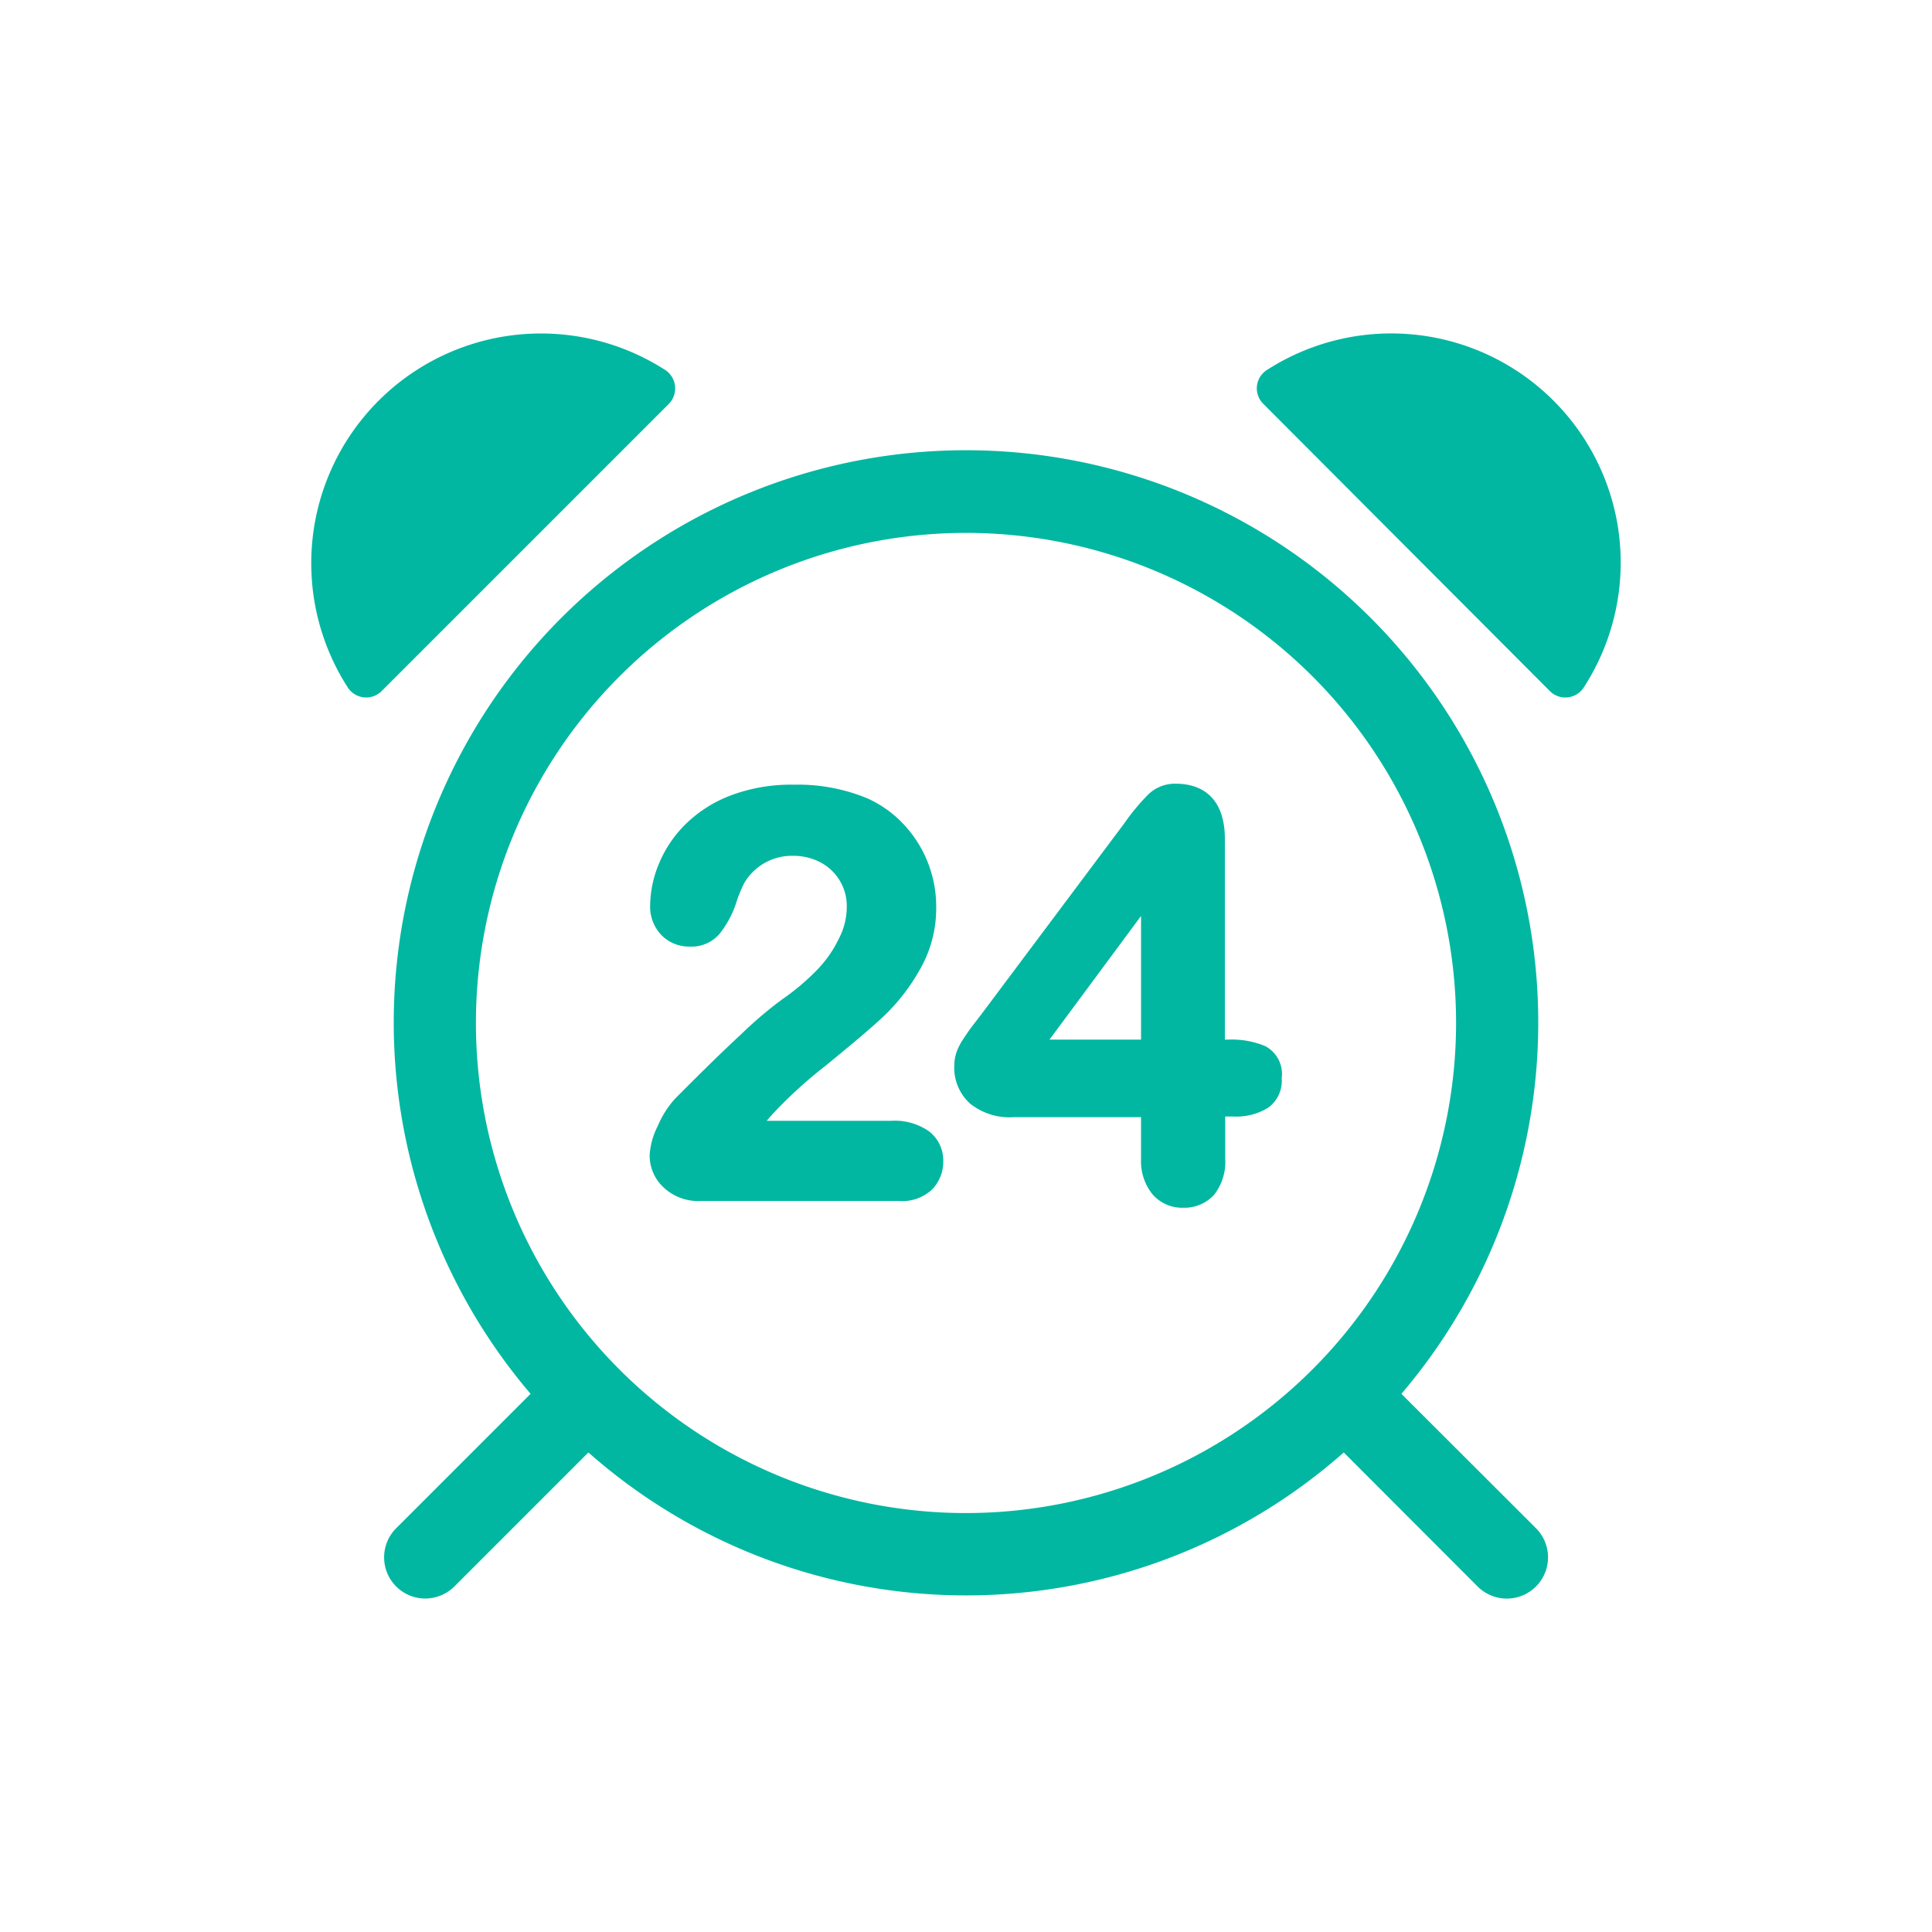
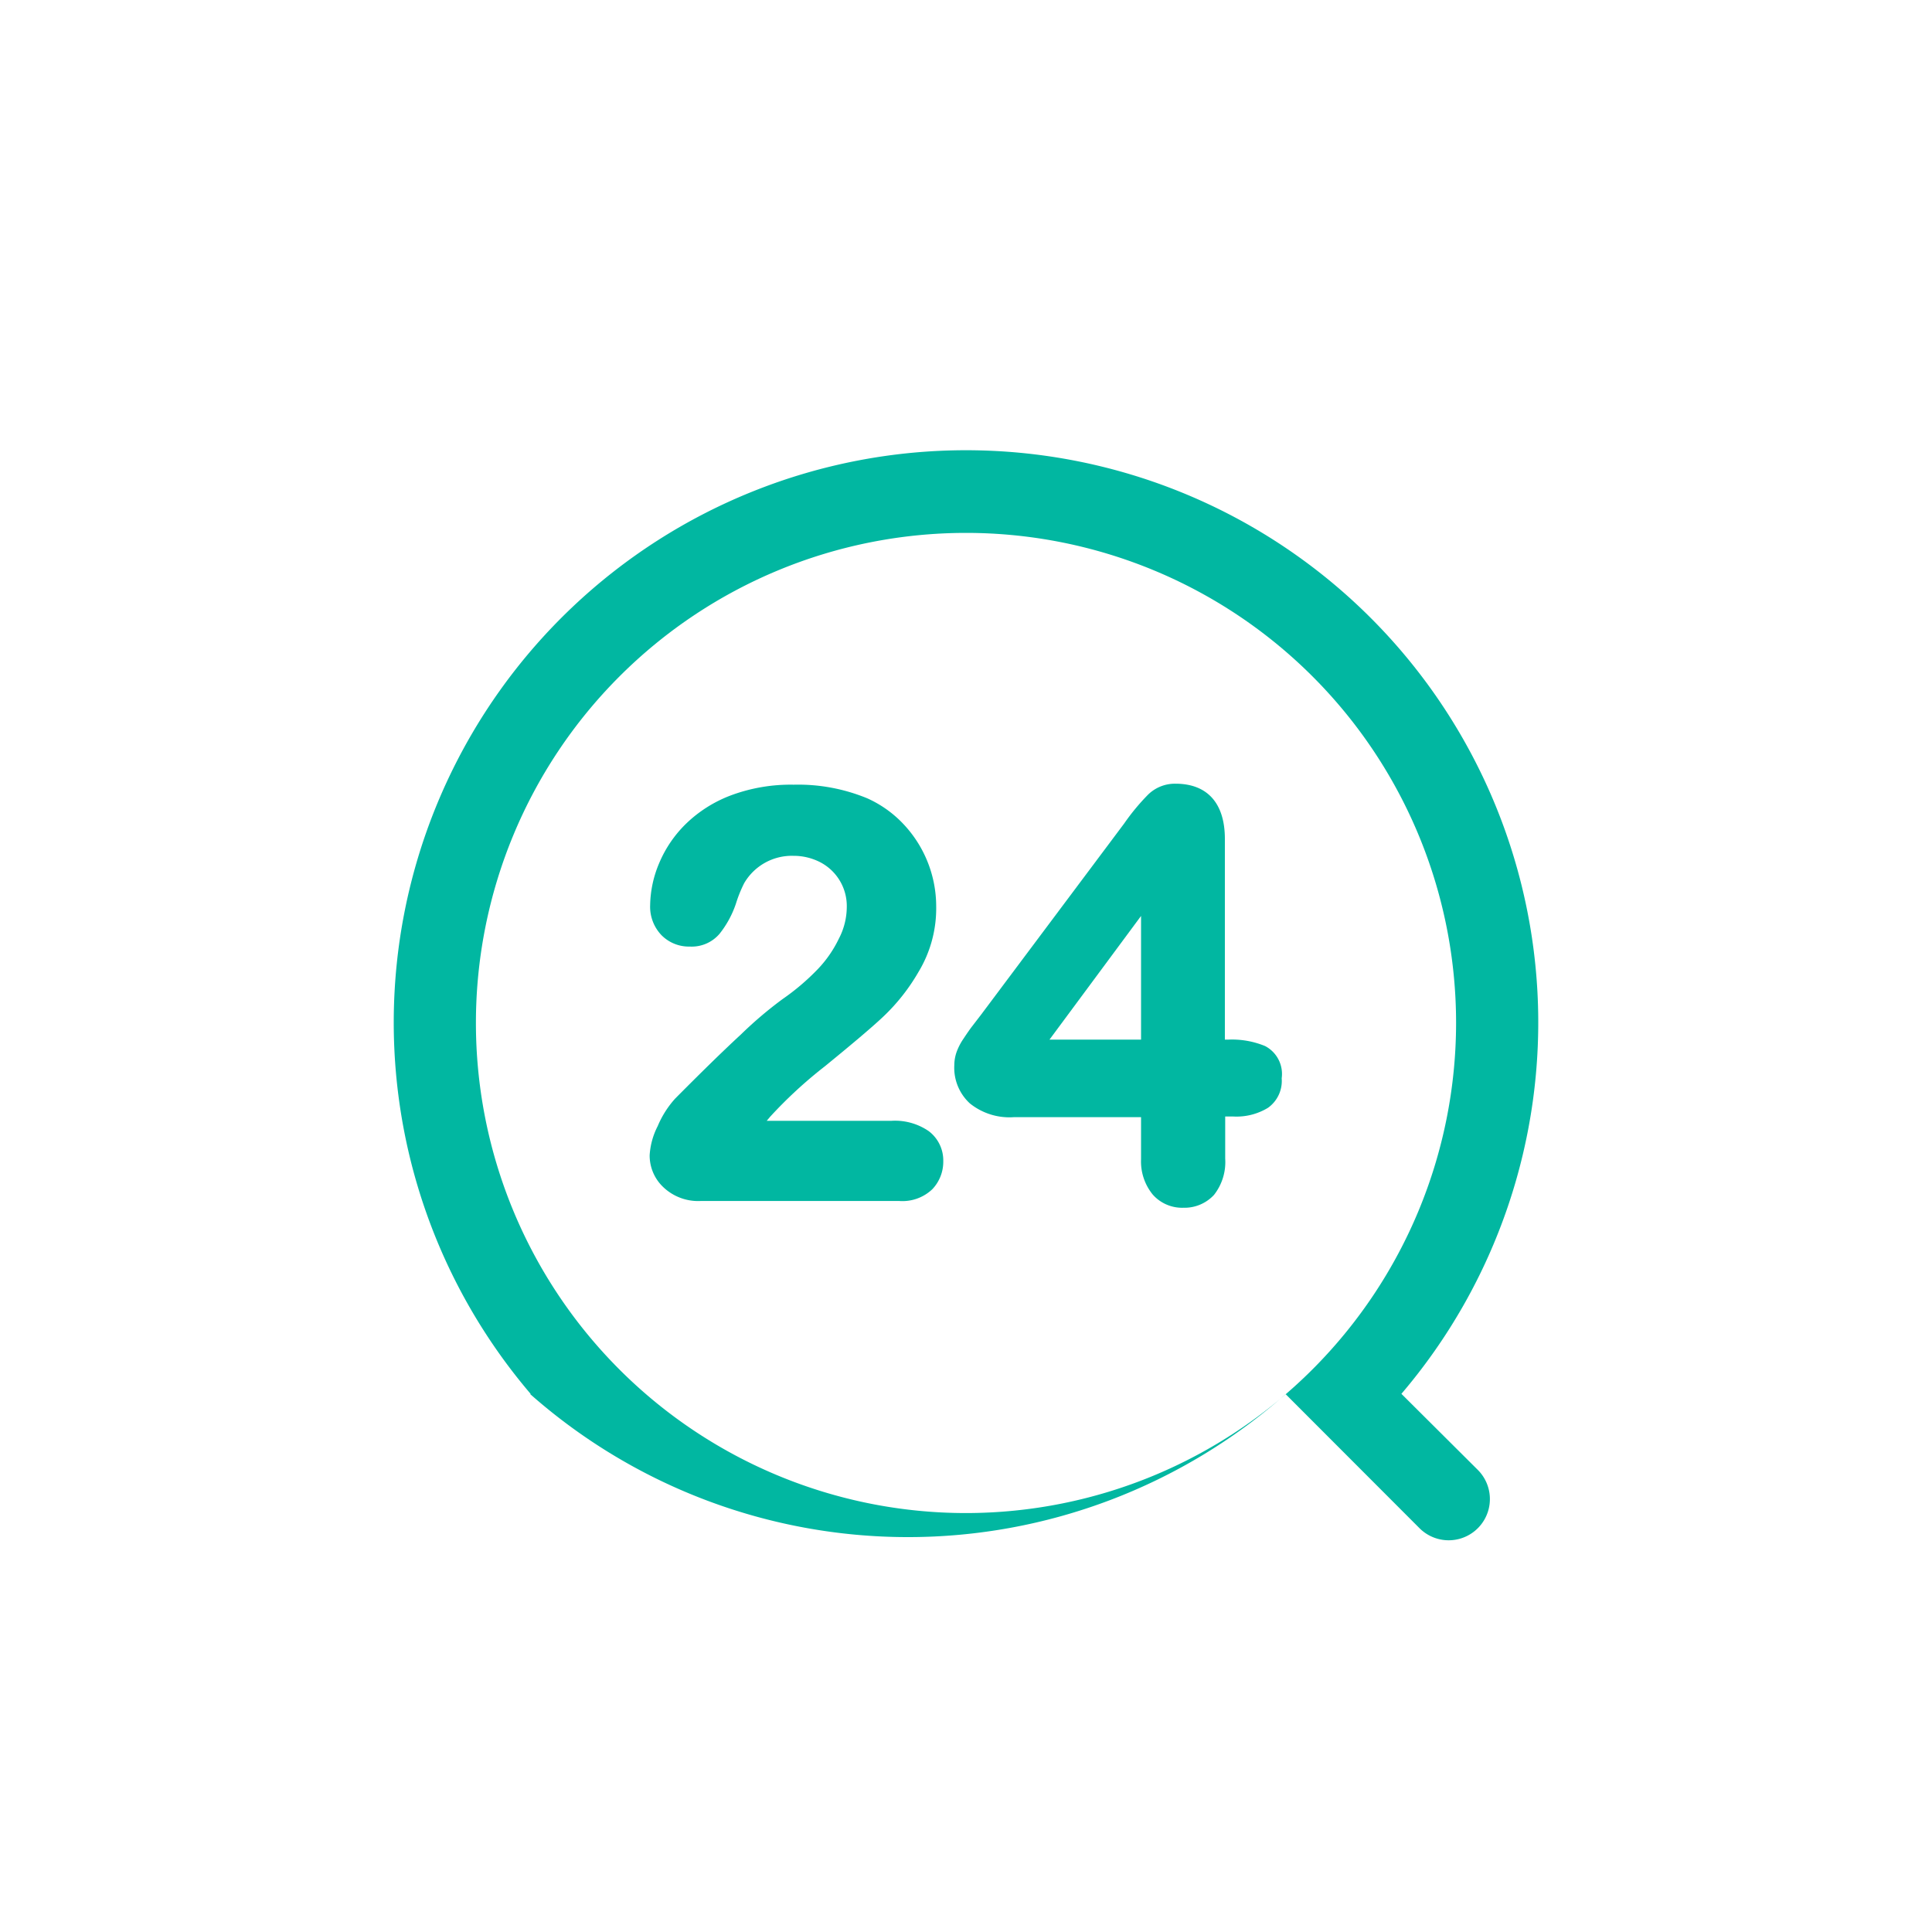
<svg xmlns="http://www.w3.org/2000/svg" id="Layer_1" data-name="Layer 1" viewBox="0 0 117.32 117.32">
  <defs>
    <style>.cls-1{fill:#01b7a1;}</style>
  </defs>
-   <path class="cls-1" d="M85.1,84.64a34.75,34.75,0,1,0-52.88,0L24.06,92.8a2.5,2.5,0,0,0,1.76,4.27,2.53,2.53,0,0,0,1.77-.73l8.14-8.14a34.64,34.64,0,0,0,45.87,0l8.13,8.14a2.5,2.5,0,0,0,3.54-3.54ZM58.66,91.88A29.76,29.76,0,1,1,88.42,62.12,29.78,29.78,0,0,1,58.66,91.88Z" />
-   <path class="cls-1" d="M40.4,22.47A13.95,13.95,0,0,0,21.12,41.75a1.33,1.33,0,0,0,2.05.22L40.62,24.52A1.34,1.34,0,0,0,40.4,22.47Z" />
-   <path class="cls-1" d="M98.22,31.83a13.94,13.94,0,0,0-21.29-9.36,1.32,1.32,0,0,0-.22,2.05L94.15,42a1.33,1.33,0,0,0,2-.22A13.93,13.93,0,0,0,98.22,31.83Z" />
+   <path class="cls-1" d="M85.1,84.64a34.75,34.75,0,1,0-52.88,0L24.06,92.8l8.14-8.14a34.64,34.64,0,0,0,45.87,0l8.13,8.14a2.5,2.5,0,0,0,3.54-3.54ZM58.66,91.88A29.76,29.76,0,1,1,88.42,62.12,29.78,29.78,0,0,1,58.66,91.88Z" />
  <path class="cls-1" d="M56.4,68.69a3.61,3.61,0,0,0-2.26-.63H46.56l.21-.25a27,27,0,0,1,3.32-3.06c1.64-1.34,2.83-2.34,3.53-3a11.94,11.94,0,0,0,2.15-2.72,7.47,7.47,0,0,0,1.08-4,7.29,7.29,0,0,0-2-5,6.88,6.88,0,0,0-2.18-1.55,11,11,0,0,0-4.48-.83,10.38,10.38,0,0,0-3.81.65,7.92,7.92,0,0,0-2.72,1.72,7.27,7.27,0,0,0-1.63,2.39,6.78,6.78,0,0,0-.55,2.55,2.5,2.5,0,0,0,.69,1.83,2.34,2.34,0,0,0,1.72.69,2.22,2.22,0,0,0,1.8-.77,6,6,0,0,0,1-1.84,8,8,0,0,1,.5-1.24,3.35,3.35,0,0,1,3-1.66,3.52,3.52,0,0,1,1.64.4,3,3,0,0,1,1.59,2.73A4.19,4.19,0,0,1,50.94,57a7.16,7.16,0,0,1-1.27,1.84,14,14,0,0,1-2.15,1.83A24.17,24.17,0,0,0,45,62.81c-1.17,1.08-2.5,2.39-4,3.9a5.86,5.86,0,0,0-1.06,1.67,4.44,4.44,0,0,0-.49,1.77,2.64,2.64,0,0,0,.84,1.95,3.07,3.07,0,0,0,2.26.83H54.61a2.63,2.63,0,0,0,2-.71,2.42,2.42,0,0,0,.67-1.71A2.23,2.23,0,0,0,56.4,68.69Z" />
  <path class="cls-1" d="M76.82,63.52a5.28,5.28,0,0,0-2.23-.39h-.21V50.94c0-2.16-1.06-3.35-3-3.35a2.33,2.33,0,0,0-1.66.66A13.2,13.2,0,0,0,68.27,50L59.58,61.61l-.6.78c-.17.23-.33.47-.49.71a3.61,3.61,0,0,0-.4.78,2.45,2.45,0,0,0-.14.8A2.94,2.94,0,0,0,58.89,67a3.83,3.83,0,0,0,2.67.84h7.73v2.55A3.18,3.18,0,0,0,70,72.54a2.38,2.38,0,0,0,1.86.8,2.44,2.44,0,0,0,1.86-.78,3.23,3.23,0,0,0,.68-2.21V67.8h.5A3.67,3.67,0,0,0,77,67.27a2,2,0,0,0,.83-1.79A1.91,1.91,0,0,0,76.82,63.52Zm-7.53-.39H63.73l5.56-7.51Z" />
</svg>